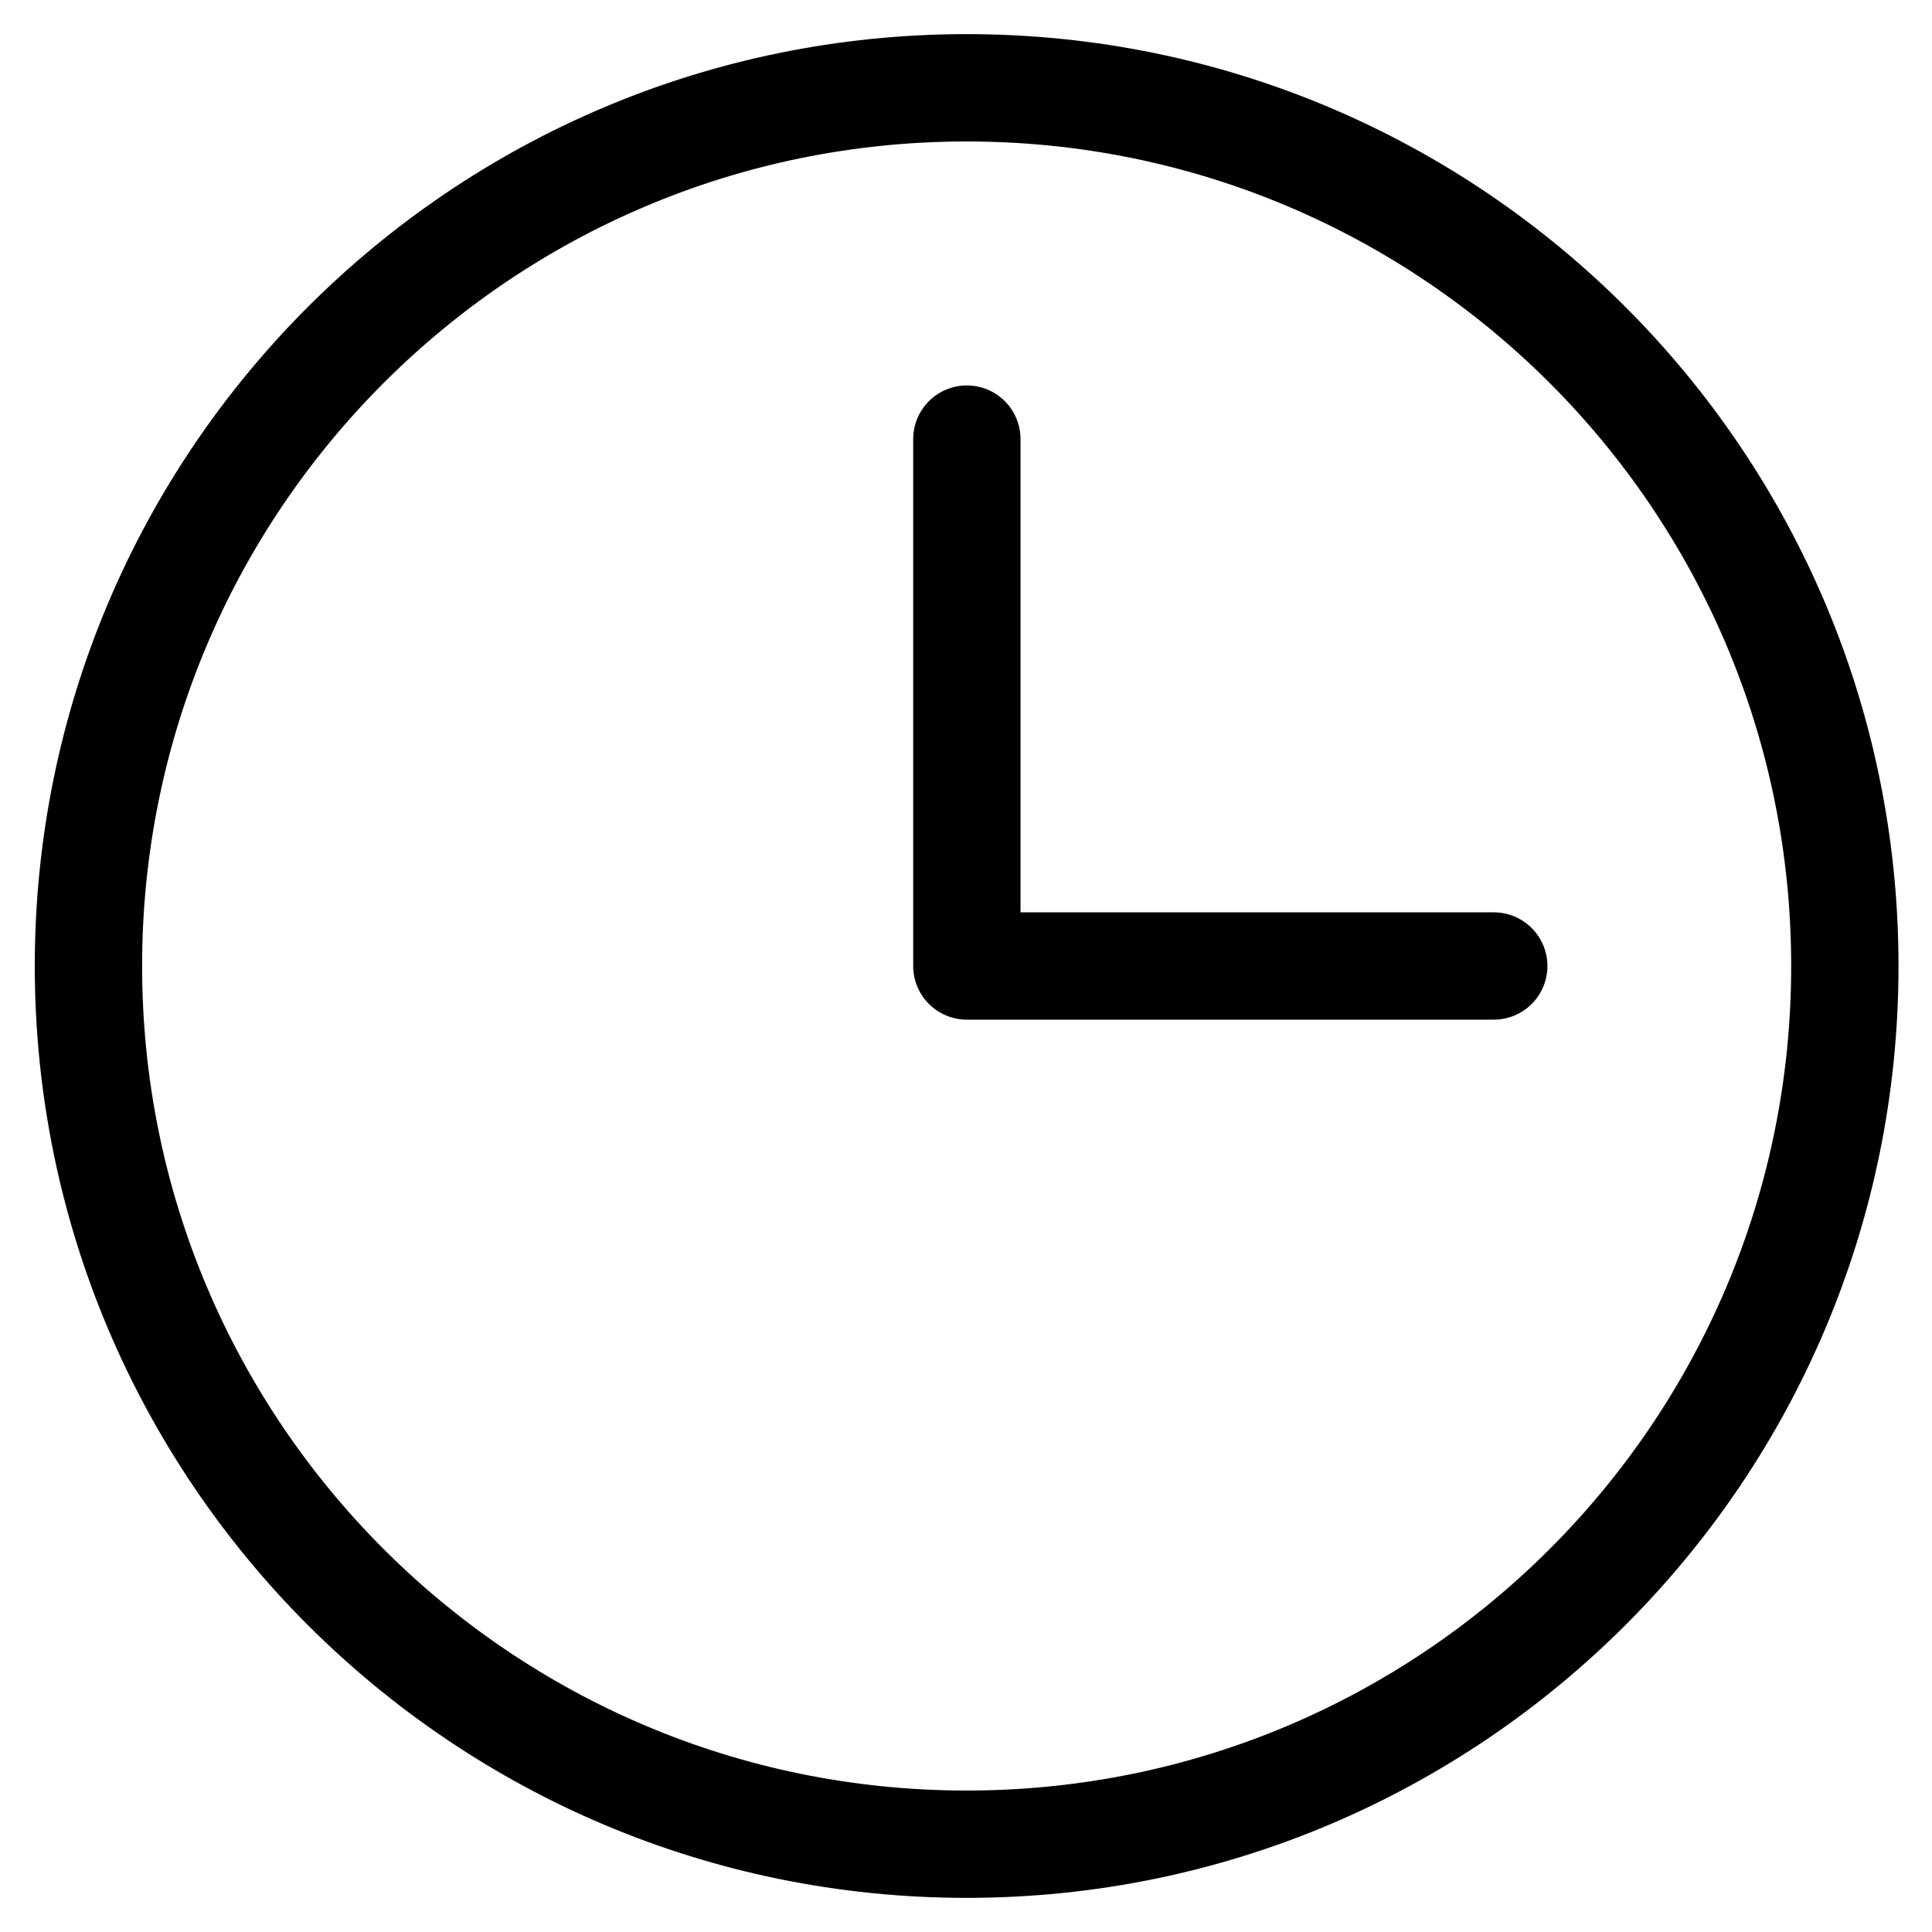
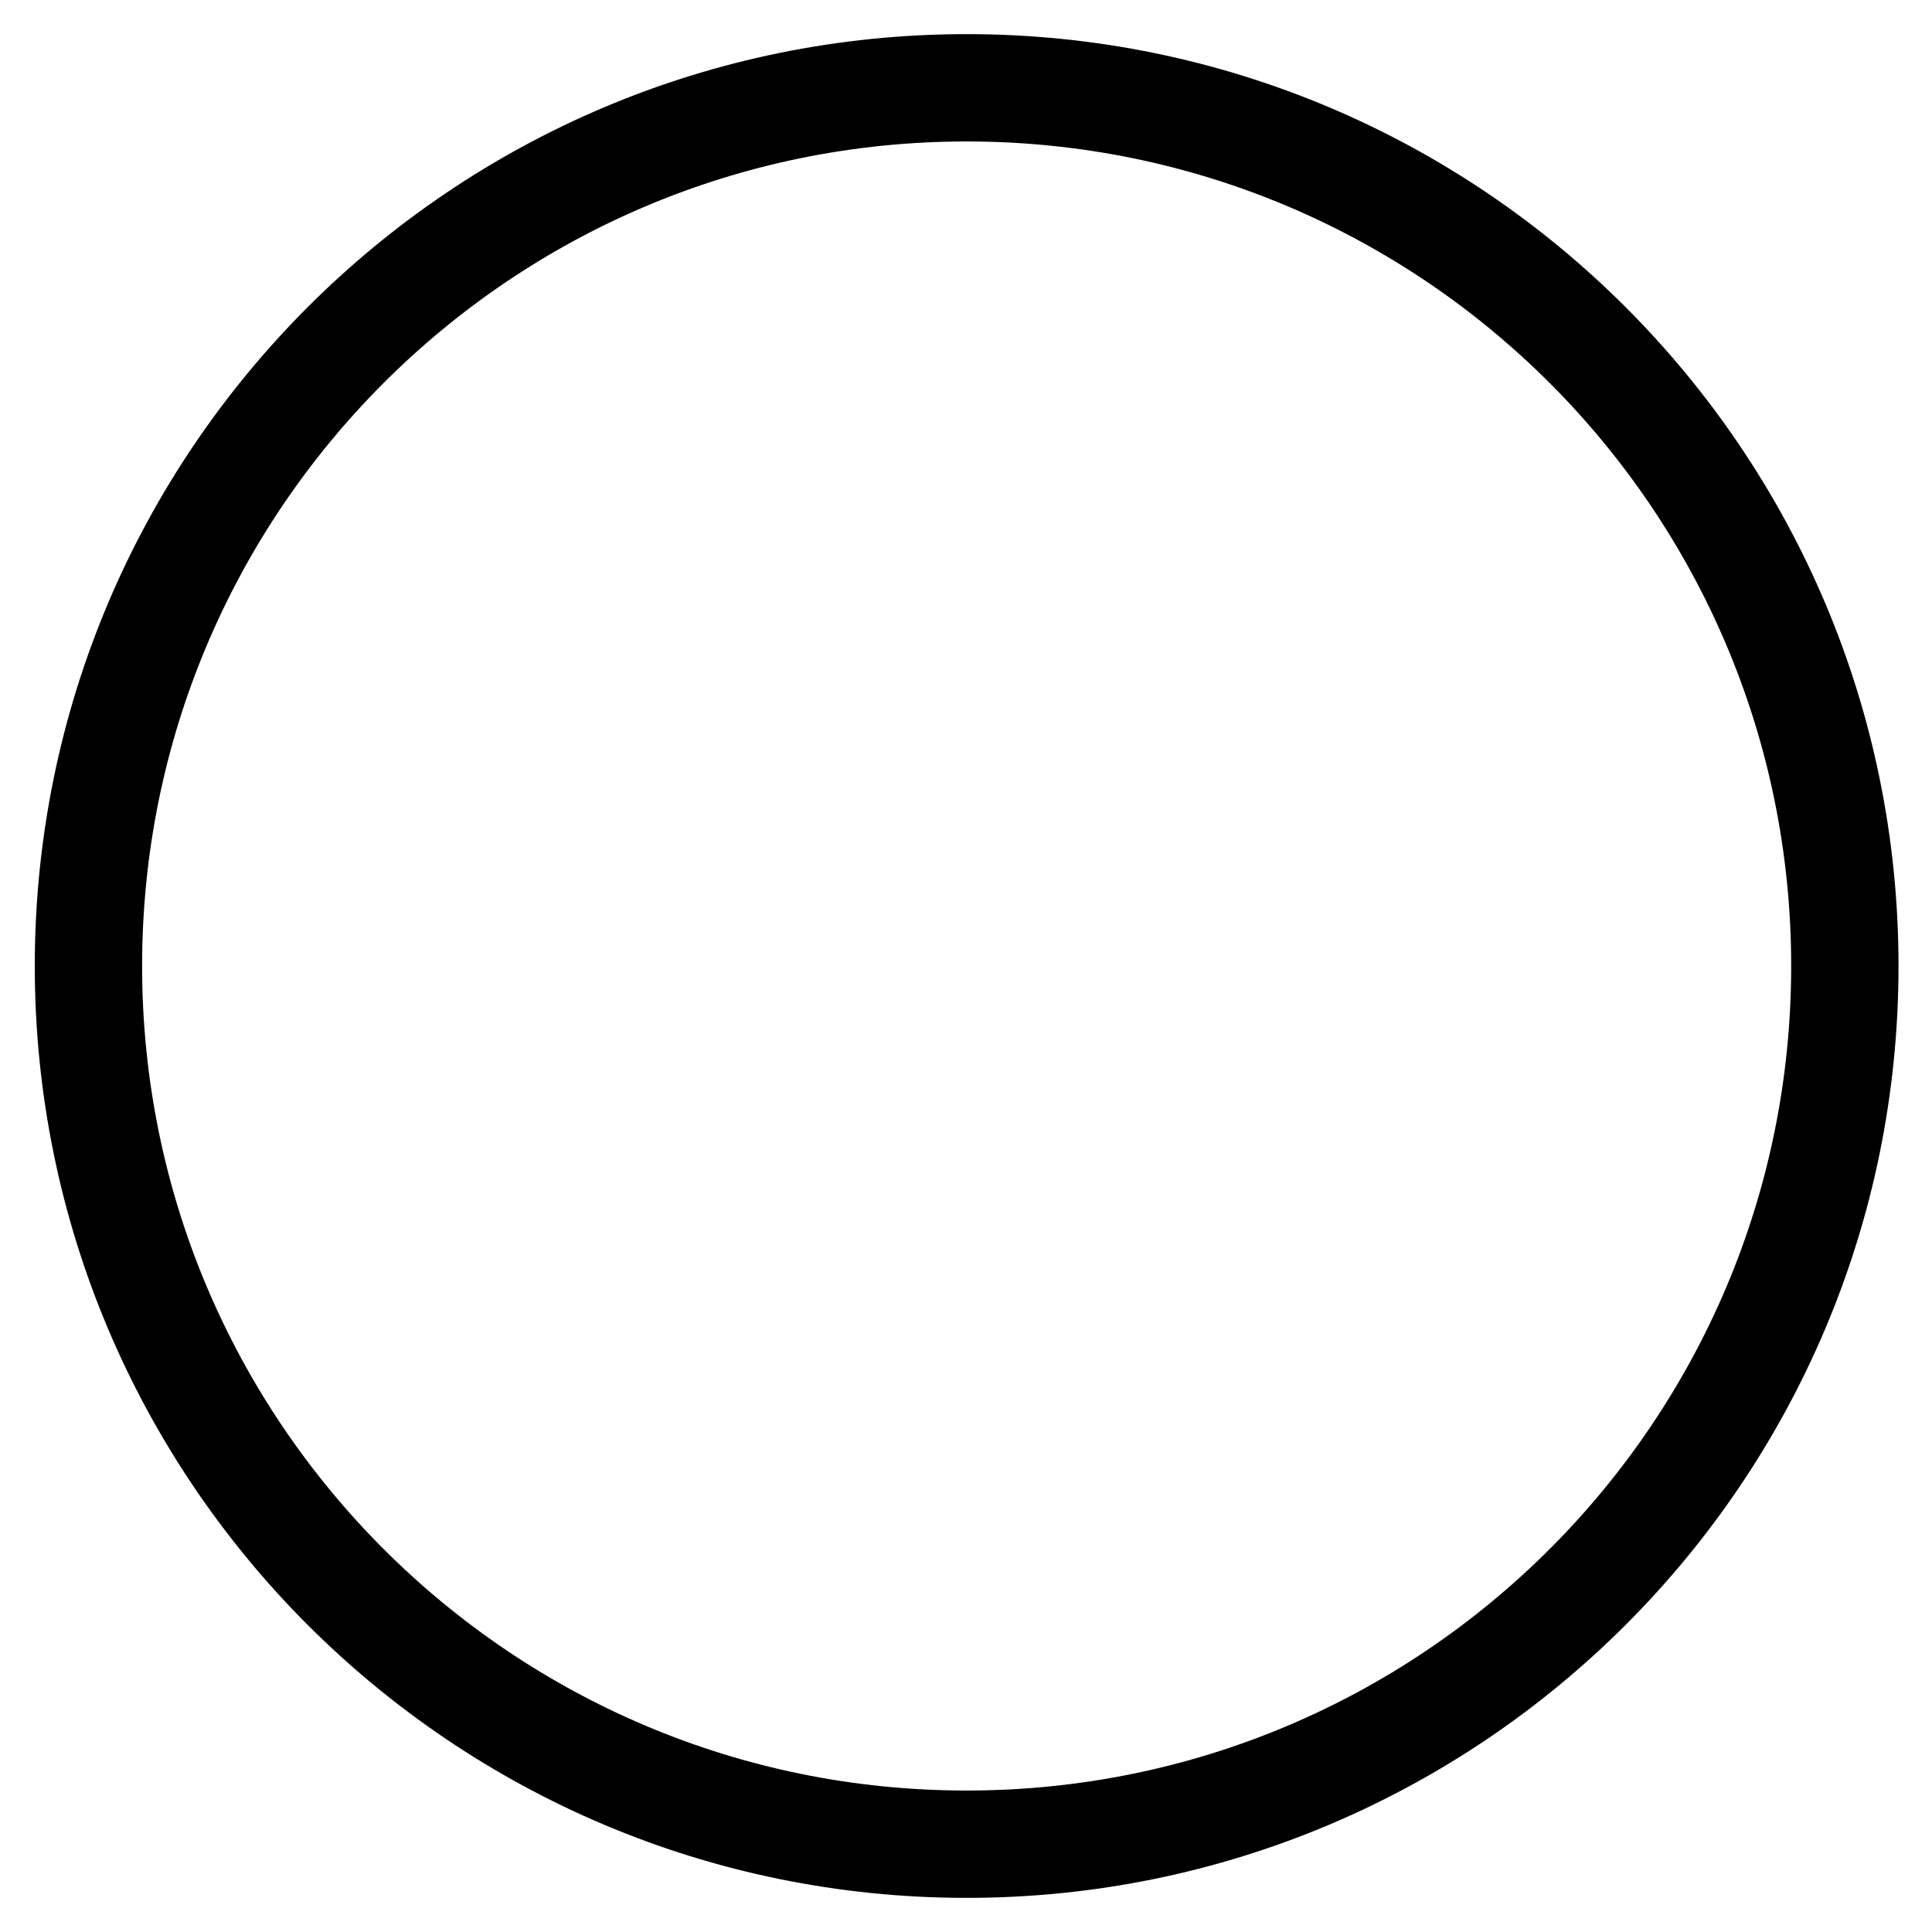
<svg xmlns="http://www.w3.org/2000/svg" width="18" height="18" viewBox="0 0 18 18" fill="none">
-   <path d="M9.008 4.091L9.008 9L13.917 9" stroke="black" stroke-linecap="round" stroke-linejoin="round" />
  <path d="M9.006 17.182C13.525 17.182 17.188 13.519 17.188 9C17.188 4.482 13.525 0.818 9.006 0.818C4.487 0.818 0.824 4.482 0.824 9C0.824 13.519 4.487 17.182 9.006 17.182Z" stroke="black" stroke-linecap="round" stroke-linejoin="round" />
</svg>